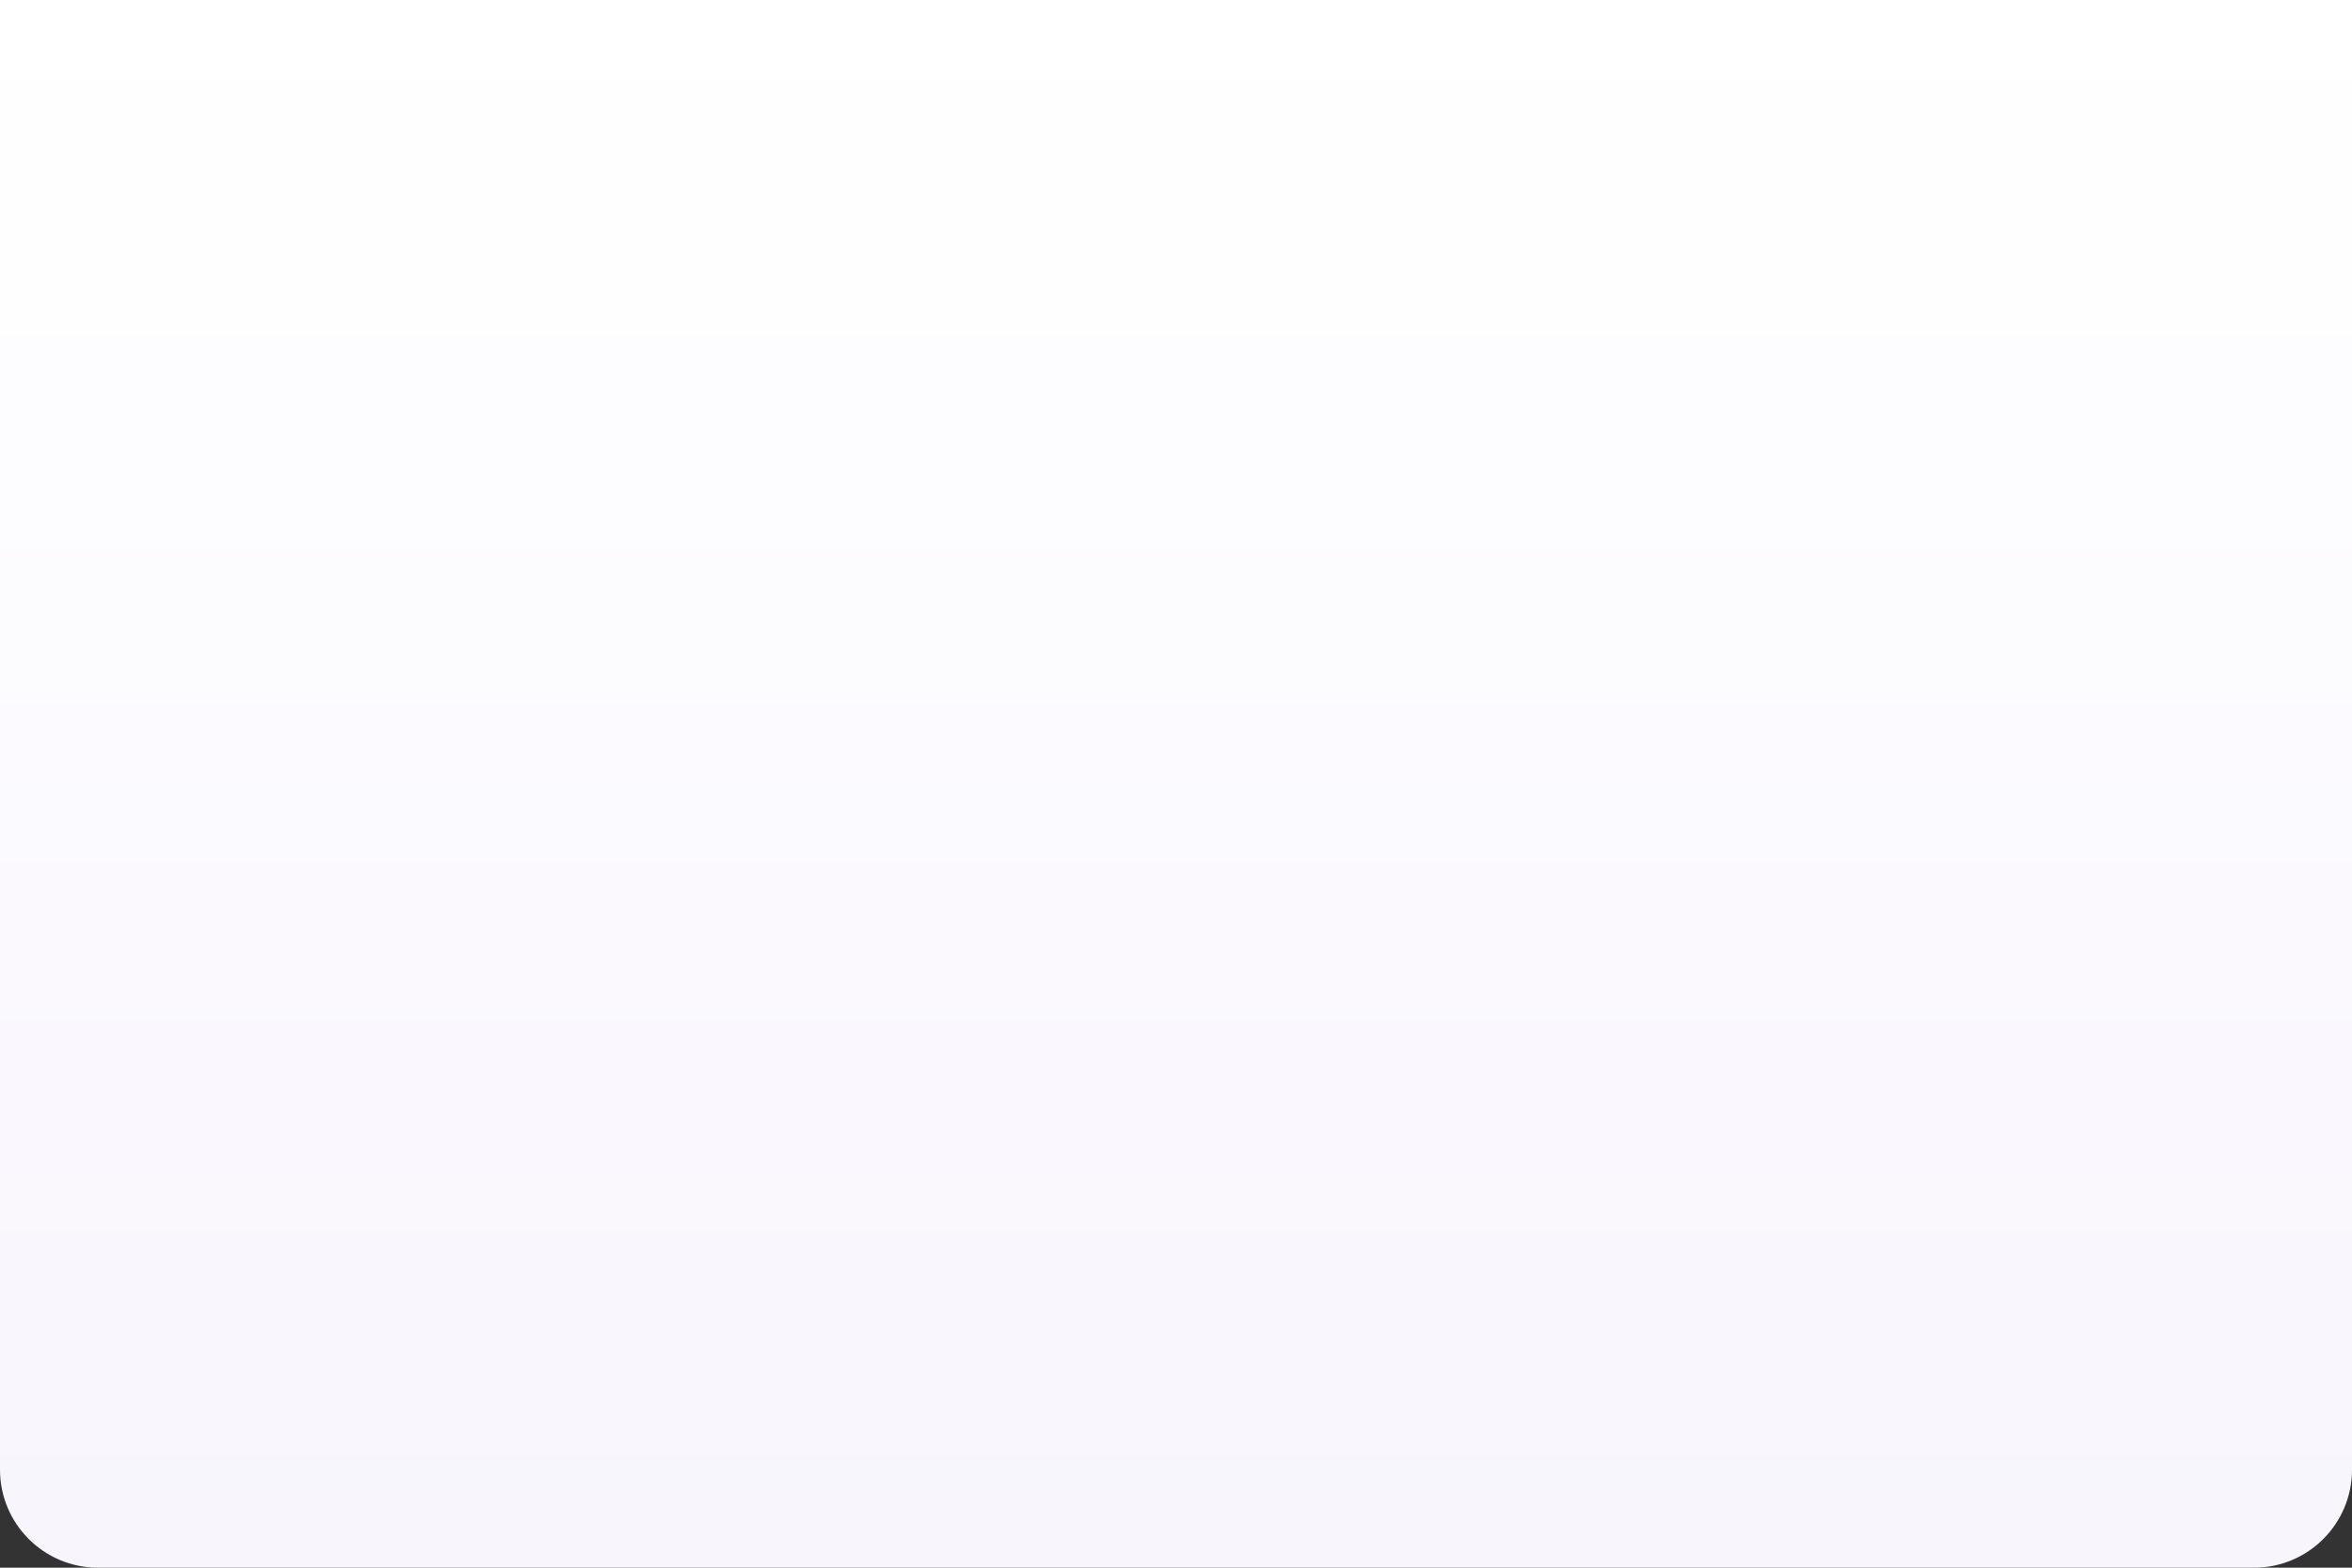
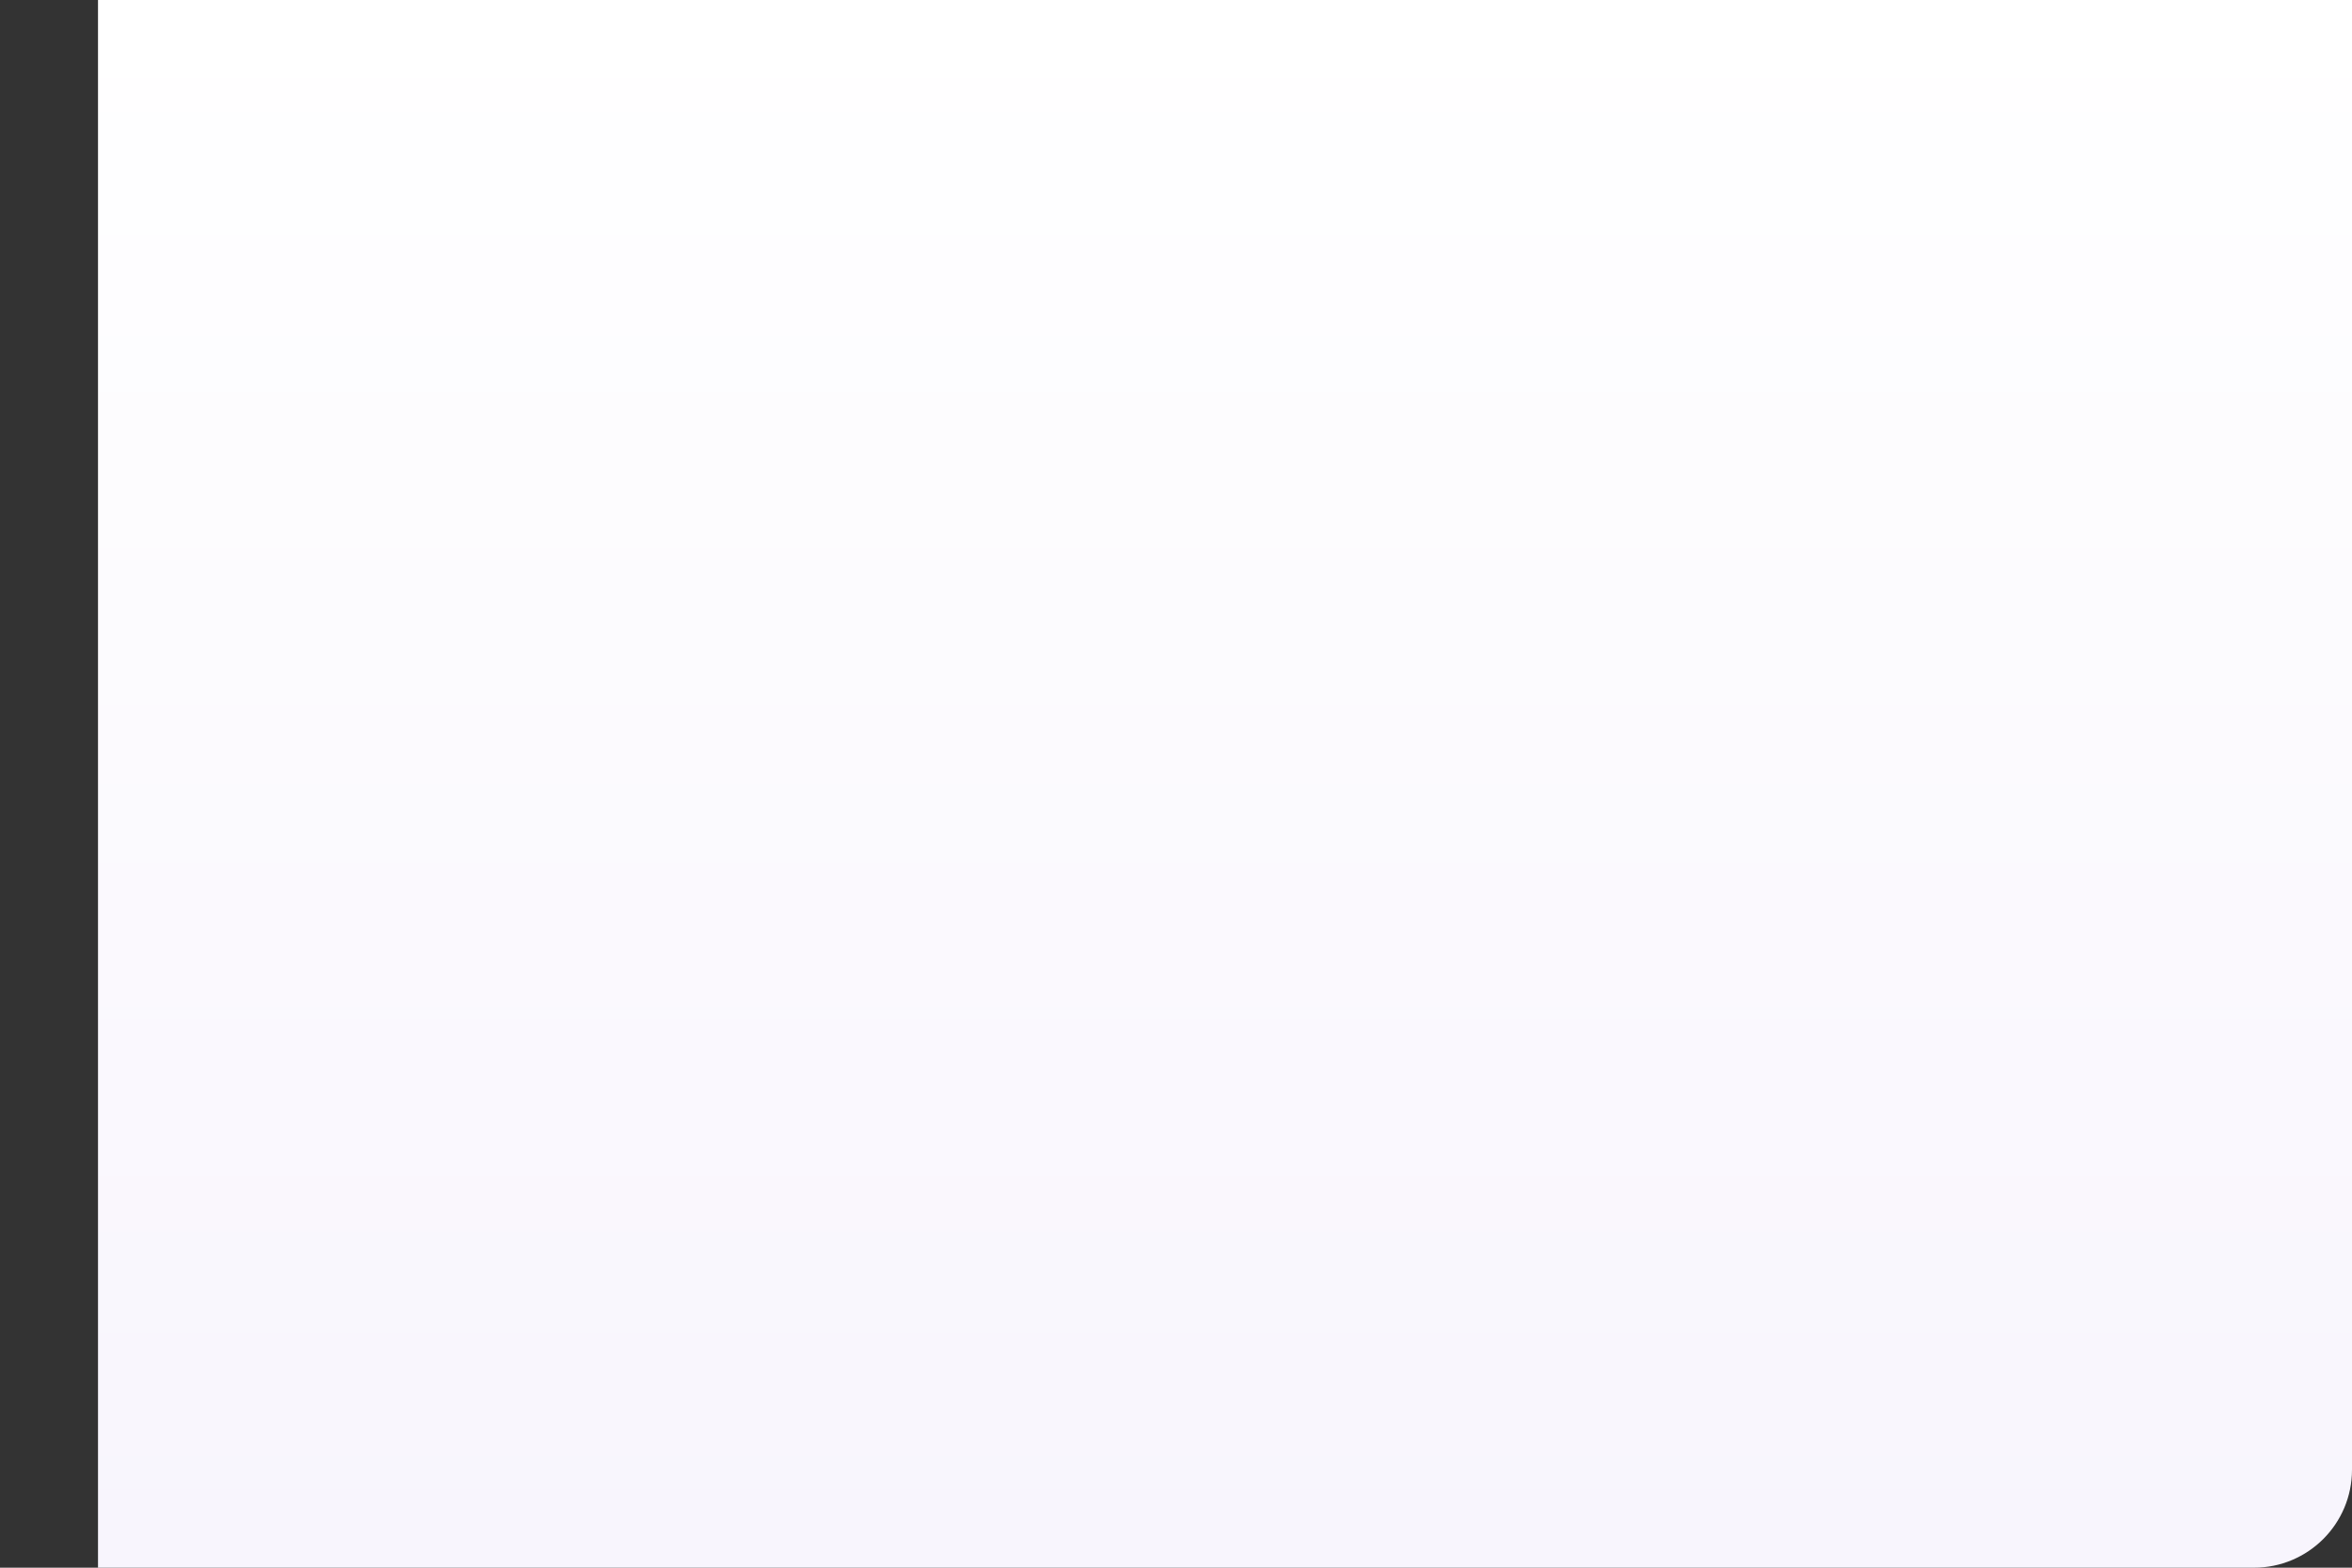
<svg xmlns="http://www.w3.org/2000/svg" width="360" height="240" viewBox="0 0 360 240" fill="none">
  <rect x="0" y="0" width="360" height="240" fill="#333333" stroke="none" />
-   <path d="M0 0H360V225C360 233.284 353.284 240 345 240H15C6.716 240 0 233.284 0 225V0Z" fill="url(#paint0_linear_379_267)" />
+   <path d="M0 0H360V225C360 233.284 353.284 240 345 240H15V0Z" fill="url(#paint0_linear_379_267)" />
  <defs>
    <linearGradient id="paint0_linear_379_267" x1="180" y1="0" x2="180" y2="240" gradientUnits="userSpaceOnUse">
      <stop stop-color="white" />
      <stop offset="1" stop-color="#F8F5FD" />
    </linearGradient>
  </defs>
</svg>